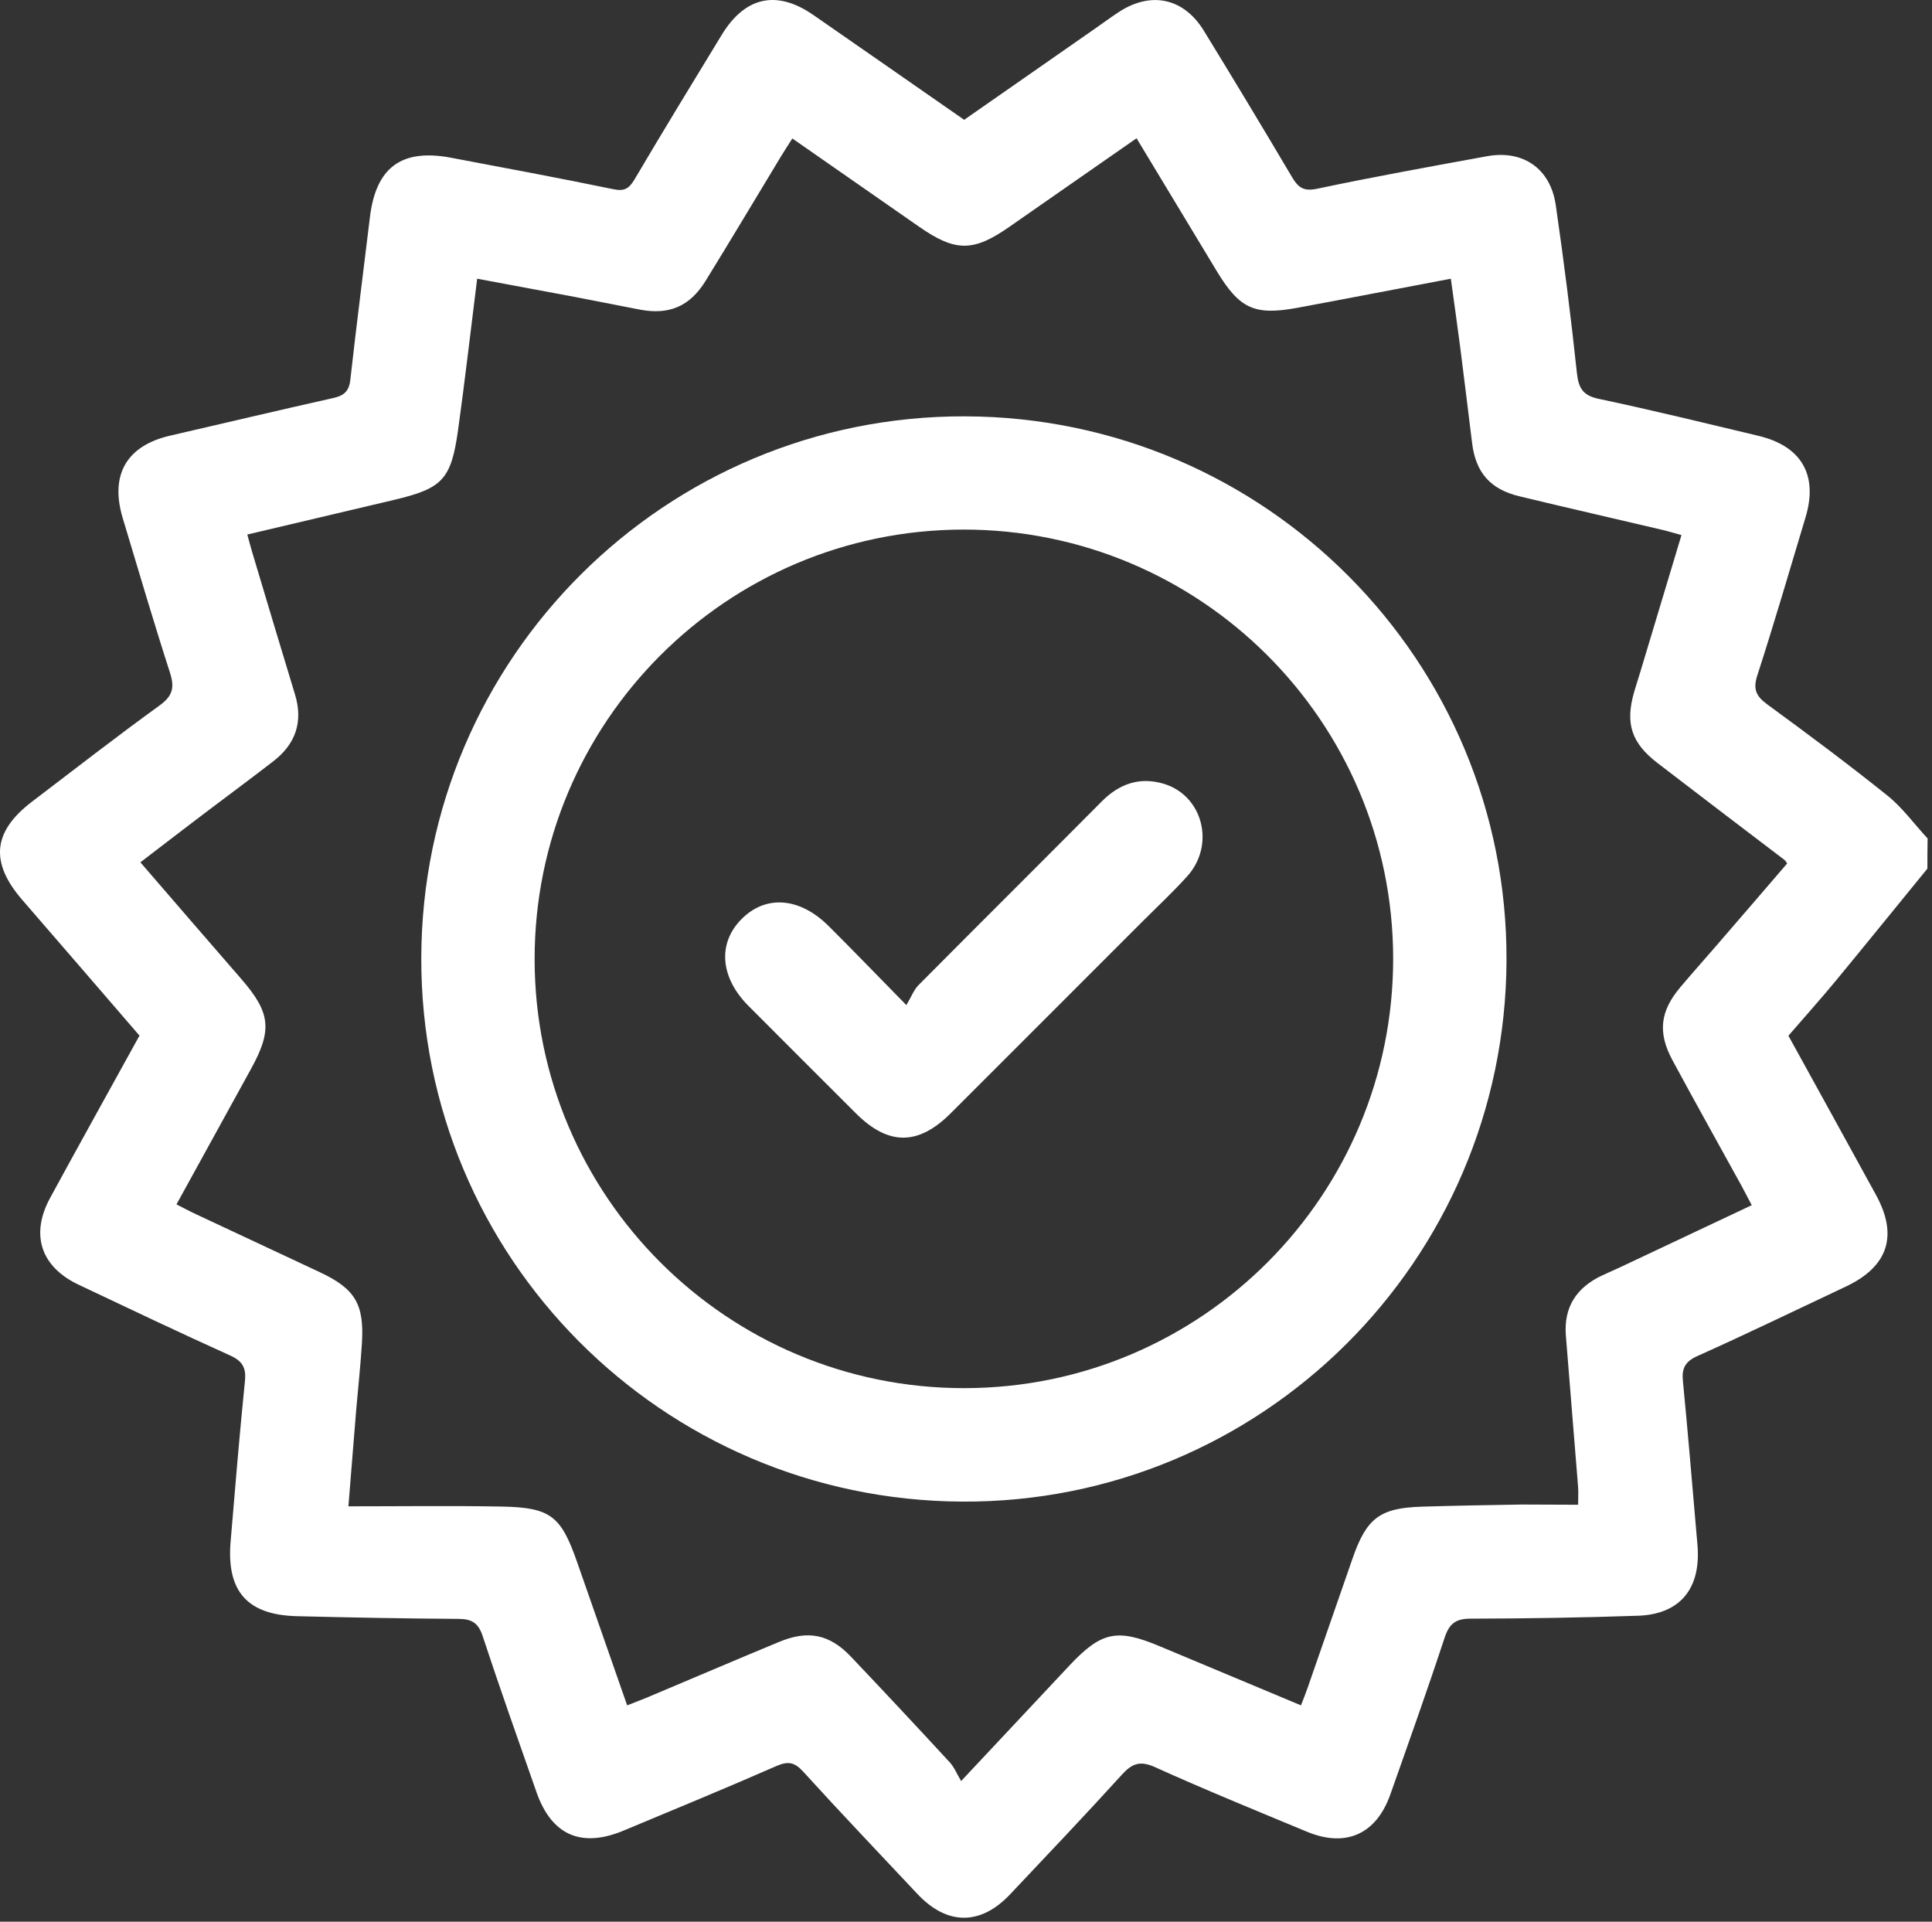
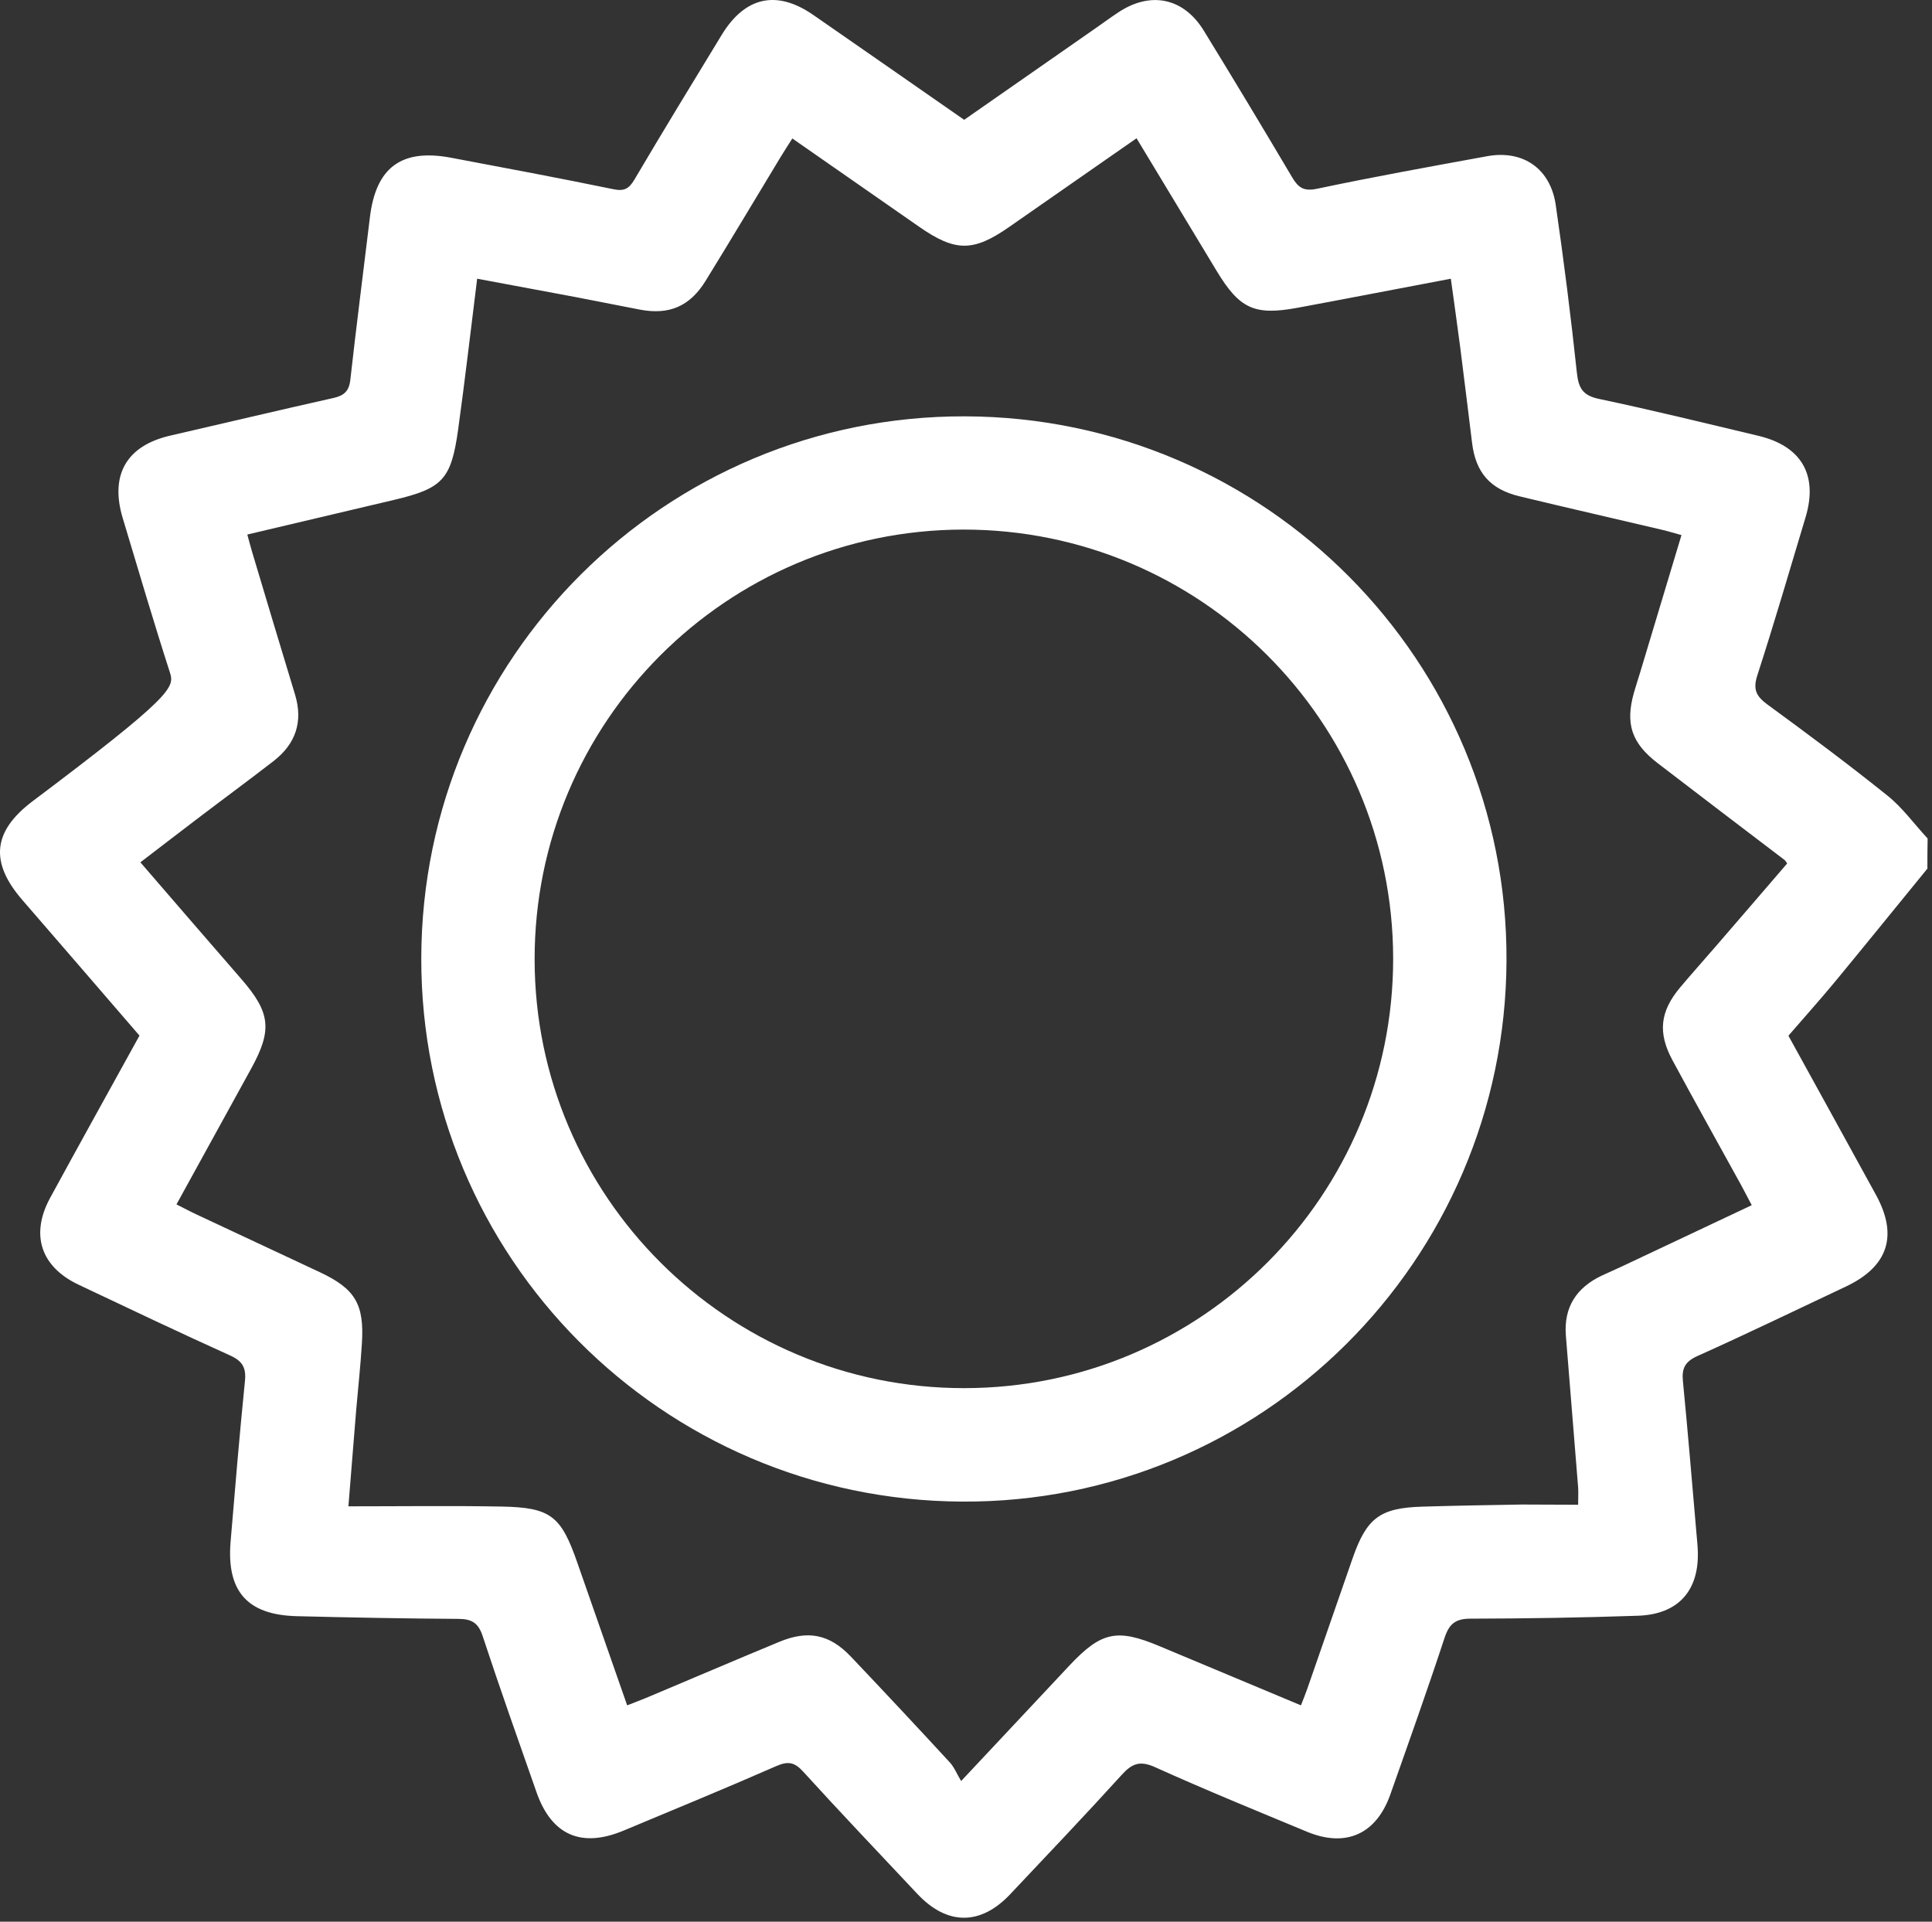
<svg xmlns="http://www.w3.org/2000/svg" width="187" height="186" viewBox="0 0 187 186" fill="none">
  <rect x="0" y="0" width="187" height="186" fill="#333333" stroke="none" />
-   <path d="M186.554 84.072C183.615 87.675 180.688 91.288 177.727 94.88C176.225 96.698 174.647 98.461 173.102 100.246C175.975 105.459 178.783 110.553 181.58 115.657C183.746 119.608 182.745 122.612 178.631 124.539C173.863 126.781 169.118 129.088 164.307 131.243C163.088 131.787 162.762 132.451 162.893 133.703C163.371 138.59 163.774 143.498 164.199 148.385C164.242 148.929 164.307 149.474 164.329 150.018C164.503 153.925 162.468 156.254 158.539 156.385C153.141 156.57 147.731 156.657 142.333 156.668C140.853 156.668 140.254 157.19 139.808 158.562C138.143 163.623 136.347 168.651 134.573 173.679C133.212 177.532 130.263 178.849 126.508 177.293C121.588 175.247 116.647 173.233 111.782 171.034C110.323 170.381 109.562 170.697 108.582 171.775C105.034 175.682 101.388 179.513 97.763 183.355C94.901 186.381 91.668 186.37 88.795 183.311C85.095 179.372 81.372 175.464 77.737 171.47C76.888 170.534 76.257 170.447 75.114 170.947C70.227 173.092 65.297 175.116 60.377 177.173C56.274 178.893 53.39 177.63 51.931 173.472C50.168 168.444 48.383 163.416 46.718 158.355C46.305 157.092 45.673 156.7 44.4 156.69C39.176 156.657 33.962 156.559 28.738 156.428C23.949 156.309 21.925 154.034 22.317 149.245C22.752 144.042 23.187 138.84 23.71 133.648C23.84 132.364 23.448 131.722 22.262 131.189C17.343 128.968 12.477 126.65 7.602 124.343C3.934 122.601 2.921 119.488 4.859 115.929C7.699 110.716 10.584 105.524 13.501 100.235C9.713 95.849 5.958 91.484 2.181 87.131C-0.997 83.474 -0.714 80.492 3.106 77.586C7.21 74.462 11.28 71.295 15.46 68.269C16.733 67.344 16.907 66.528 16.45 65.102C14.85 60.139 13.381 55.143 11.879 50.147C10.616 45.946 12.26 43.127 16.494 42.159C21.751 40.95 26.997 39.699 32.264 38.523C33.298 38.295 33.788 37.859 33.908 36.76C34.496 31.514 35.17 26.279 35.802 21.044C36.379 16.212 38.849 14.361 43.649 15.265C48.895 16.255 54.141 17.235 59.365 18.312C60.399 18.53 60.867 18.279 61.39 17.409C64.165 12.707 67.006 8.049 69.846 3.39C72.11 -0.332 75.179 -1.007 78.728 1.453C83.56 4.794 88.382 8.168 93.323 11.597C97.6 8.615 101.878 5.632 106.144 2.661C106.841 2.171 107.526 1.671 108.234 1.203C111.357 -0.876 114.557 -0.223 116.516 2.966C119.401 7.668 122.252 12.402 125.06 17.148C125.659 18.16 126.181 18.541 127.487 18.268C132.94 17.115 138.436 16.124 143.922 15.123C147.405 14.481 150.071 16.309 150.583 19.847C151.366 25.245 152.052 30.665 152.629 36.096C152.792 37.577 153.206 38.284 154.773 38.611C159.932 39.699 165.058 40.961 170.185 42.18C174.364 43.171 175.986 45.968 174.767 50.049C173.232 55.154 171.741 60.28 170.098 65.352C169.651 66.724 169.978 67.387 171.077 68.193C174.995 71.055 178.892 73.961 182.679 76.998C184.149 78.173 185.281 79.762 186.576 81.156C186.554 82.135 186.554 83.104 186.554 84.072ZM152.749 145.642C152.749 144.913 152.781 144.434 152.749 143.966C152.357 139.069 151.954 134.171 151.562 129.273C151.345 126.519 152.585 124.626 155.045 123.461C155.644 123.178 156.264 122.917 156.863 122.634C161.064 120.653 165.265 118.672 169.553 116.648C169.151 115.897 168.857 115.309 168.541 114.732C166.321 110.694 164.068 106.678 161.88 102.619C160.444 99.963 160.672 97.895 162.62 95.577C163.752 94.227 164.928 92.921 166.081 91.582C168.4 88.905 170.707 86.216 172.982 83.572C172.819 83.343 172.786 83.278 172.742 83.245C168.639 80.122 164.536 77.009 160.444 73.863C157.908 71.915 157.298 70.043 158.158 67.017C158.343 66.375 158.55 65.744 158.746 65.102C160.074 60.705 161.391 56.308 162.751 51.791C162.022 51.595 161.445 51.41 160.868 51.279C156.264 50.191 151.66 49.146 147.067 48.036C144.227 47.35 142.834 45.728 142.485 42.877C142.104 39.808 141.734 36.739 141.342 33.669C141.059 31.482 140.744 29.283 140.428 26.976C135.313 27.944 130.437 28.891 125.561 29.795C121.414 30.556 119.977 29.882 117.768 26.235C115.199 21.991 112.631 17.735 110.008 13.382C105.818 16.299 101.747 19.139 97.676 21.969C94.194 24.396 92.463 24.385 88.948 21.936C84.888 19.107 80.817 16.277 76.692 13.403C76.257 14.089 75.887 14.644 75.549 15.21C73.133 19.205 70.739 23.221 68.29 27.193C66.766 29.664 64.753 30.502 61.945 29.969C59.866 29.566 57.787 29.152 55.697 28.75C52.574 28.162 49.439 27.585 46.185 26.976C45.554 32.037 44.998 36.847 44.335 41.636C43.66 46.425 42.822 47.274 38.142 48.384C33.44 49.494 28.738 50.605 23.938 51.736C24.123 52.422 24.265 52.955 24.417 53.467C25.788 58.049 27.16 62.642 28.553 67.213C29.358 69.858 28.618 72.002 26.474 73.667C23.982 75.594 21.435 77.466 18.921 79.381C17.158 80.72 15.394 82.081 13.588 83.463C16.918 87.316 20.129 91.049 23.351 94.749C26.18 98.004 26.376 99.68 24.308 103.435C21.925 107.777 19.53 112.12 17.081 116.572C17.8 116.931 18.377 117.246 18.964 117.519C22.97 119.401 26.975 121.263 30.98 123.145C34.376 124.745 35.268 126.226 35.029 130.024C34.898 132.146 34.67 134.258 34.485 136.369C34.234 139.362 34.006 142.366 33.723 145.795C38.838 145.795 43.681 145.729 48.525 145.817C53.314 145.904 54.304 146.72 55.882 151.258C57.471 155.819 59.071 160.379 60.704 165.059C61.422 164.776 61.977 164.569 62.532 164.341C66.832 162.534 71.12 160.695 75.43 158.91C78.216 157.756 80.295 158.17 82.363 160.347C85.584 163.742 88.773 167.149 91.941 170.588C92.376 171.067 92.626 171.72 93.029 172.384C96.838 168.313 100.158 164.776 103.477 161.239C106.601 157.909 108.114 157.593 112.293 159.356C116.81 161.25 121.327 163.133 125.92 165.059C126.17 164.406 126.377 163.916 126.551 163.405C128.01 159.225 129.457 155.046 130.905 150.867C132.265 146.938 133.55 145.947 137.653 145.827C140.864 145.729 144.085 145.675 147.296 145.621C149.059 145.621 150.855 145.642 152.749 145.642Z" fill="white" />
+   <path d="M186.554 84.072C183.615 87.675 180.688 91.288 177.727 94.88C176.225 96.698 174.647 98.461 173.102 100.246C175.975 105.459 178.783 110.553 181.58 115.657C183.746 119.608 182.745 122.612 178.631 124.539C173.863 126.781 169.118 129.088 164.307 131.243C163.088 131.787 162.762 132.451 162.893 133.703C163.371 138.59 163.774 143.498 164.199 148.385C164.242 148.929 164.307 149.474 164.329 150.018C164.503 153.925 162.468 156.254 158.539 156.385C153.141 156.57 147.731 156.657 142.333 156.668C140.853 156.668 140.254 157.19 139.808 158.562C138.143 163.623 136.347 168.651 134.573 173.679C133.212 177.532 130.263 178.849 126.508 177.293C121.588 175.247 116.647 173.233 111.782 171.034C110.323 170.381 109.562 170.697 108.582 171.775C105.034 175.682 101.388 179.513 97.763 183.355C94.901 186.381 91.668 186.37 88.795 183.311C85.095 179.372 81.372 175.464 77.737 171.47C76.888 170.534 76.257 170.447 75.114 170.947C70.227 173.092 65.297 175.116 60.377 177.173C56.274 178.893 53.39 177.63 51.931 173.472C50.168 168.444 48.383 163.416 46.718 158.355C46.305 157.092 45.673 156.7 44.4 156.69C39.176 156.657 33.962 156.559 28.738 156.428C23.949 156.309 21.925 154.034 22.317 149.245C22.752 144.042 23.187 138.84 23.71 133.648C23.84 132.364 23.448 131.722 22.262 131.189C17.343 128.968 12.477 126.65 7.602 124.343C3.934 122.601 2.921 119.488 4.859 115.929C7.699 110.716 10.584 105.524 13.501 100.235C9.713 95.849 5.958 91.484 2.181 87.131C-0.997 83.474 -0.714 80.492 3.106 77.586C16.733 67.344 16.907 66.528 16.45 65.102C14.85 60.139 13.381 55.143 11.879 50.147C10.616 45.946 12.26 43.127 16.494 42.159C21.751 40.95 26.997 39.699 32.264 38.523C33.298 38.295 33.788 37.859 33.908 36.76C34.496 31.514 35.17 26.279 35.802 21.044C36.379 16.212 38.849 14.361 43.649 15.265C48.895 16.255 54.141 17.235 59.365 18.312C60.399 18.53 60.867 18.279 61.39 17.409C64.165 12.707 67.006 8.049 69.846 3.39C72.11 -0.332 75.179 -1.007 78.728 1.453C83.56 4.794 88.382 8.168 93.323 11.597C97.6 8.615 101.878 5.632 106.144 2.661C106.841 2.171 107.526 1.671 108.234 1.203C111.357 -0.876 114.557 -0.223 116.516 2.966C119.401 7.668 122.252 12.402 125.06 17.148C125.659 18.16 126.181 18.541 127.487 18.268C132.94 17.115 138.436 16.124 143.922 15.123C147.405 14.481 150.071 16.309 150.583 19.847C151.366 25.245 152.052 30.665 152.629 36.096C152.792 37.577 153.206 38.284 154.773 38.611C159.932 39.699 165.058 40.961 170.185 42.18C174.364 43.171 175.986 45.968 174.767 50.049C173.232 55.154 171.741 60.28 170.098 65.352C169.651 66.724 169.978 67.387 171.077 68.193C174.995 71.055 178.892 73.961 182.679 76.998C184.149 78.173 185.281 79.762 186.576 81.156C186.554 82.135 186.554 83.104 186.554 84.072ZM152.749 145.642C152.749 144.913 152.781 144.434 152.749 143.966C152.357 139.069 151.954 134.171 151.562 129.273C151.345 126.519 152.585 124.626 155.045 123.461C155.644 123.178 156.264 122.917 156.863 122.634C161.064 120.653 165.265 118.672 169.553 116.648C169.151 115.897 168.857 115.309 168.541 114.732C166.321 110.694 164.068 106.678 161.88 102.619C160.444 99.963 160.672 97.895 162.62 95.577C163.752 94.227 164.928 92.921 166.081 91.582C168.4 88.905 170.707 86.216 172.982 83.572C172.819 83.343 172.786 83.278 172.742 83.245C168.639 80.122 164.536 77.009 160.444 73.863C157.908 71.915 157.298 70.043 158.158 67.017C158.343 66.375 158.55 65.744 158.746 65.102C160.074 60.705 161.391 56.308 162.751 51.791C162.022 51.595 161.445 51.41 160.868 51.279C156.264 50.191 151.66 49.146 147.067 48.036C144.227 47.35 142.834 45.728 142.485 42.877C142.104 39.808 141.734 36.739 141.342 33.669C141.059 31.482 140.744 29.283 140.428 26.976C135.313 27.944 130.437 28.891 125.561 29.795C121.414 30.556 119.977 29.882 117.768 26.235C115.199 21.991 112.631 17.735 110.008 13.382C105.818 16.299 101.747 19.139 97.676 21.969C94.194 24.396 92.463 24.385 88.948 21.936C84.888 19.107 80.817 16.277 76.692 13.403C76.257 14.089 75.887 14.644 75.549 15.21C73.133 19.205 70.739 23.221 68.29 27.193C66.766 29.664 64.753 30.502 61.945 29.969C59.866 29.566 57.787 29.152 55.697 28.75C52.574 28.162 49.439 27.585 46.185 26.976C45.554 32.037 44.998 36.847 44.335 41.636C43.66 46.425 42.822 47.274 38.142 48.384C33.44 49.494 28.738 50.605 23.938 51.736C24.123 52.422 24.265 52.955 24.417 53.467C25.788 58.049 27.16 62.642 28.553 67.213C29.358 69.858 28.618 72.002 26.474 73.667C23.982 75.594 21.435 77.466 18.921 79.381C17.158 80.72 15.394 82.081 13.588 83.463C16.918 87.316 20.129 91.049 23.351 94.749C26.18 98.004 26.376 99.68 24.308 103.435C21.925 107.777 19.53 112.12 17.081 116.572C17.8 116.931 18.377 117.246 18.964 117.519C22.97 119.401 26.975 121.263 30.98 123.145C34.376 124.745 35.268 126.226 35.029 130.024C34.898 132.146 34.67 134.258 34.485 136.369C34.234 139.362 34.006 142.366 33.723 145.795C38.838 145.795 43.681 145.729 48.525 145.817C53.314 145.904 54.304 146.72 55.882 151.258C57.471 155.819 59.071 160.379 60.704 165.059C61.422 164.776 61.977 164.569 62.532 164.341C66.832 162.534 71.12 160.695 75.43 158.91C78.216 157.756 80.295 158.17 82.363 160.347C85.584 163.742 88.773 167.149 91.941 170.588C92.376 171.067 92.626 171.72 93.029 172.384C96.838 168.313 100.158 164.776 103.477 161.239C106.601 157.909 108.114 157.593 112.293 159.356C116.81 161.25 121.327 163.133 125.92 165.059C126.17 164.406 126.377 163.916 126.551 163.405C128.01 159.225 129.457 155.046 130.905 150.867C132.265 146.938 133.55 145.947 137.653 145.827C140.864 145.729 144.085 145.675 147.296 145.621C149.059 145.621 150.855 145.642 152.749 145.642Z" fill="white" />
  <path d="M93.421 40.297C122.481 40.384 145.946 63.981 145.816 92.986C145.685 122.057 122.067 145.512 93.083 145.338C64.067 145.163 40.721 121.687 40.776 92.736C40.83 63.687 64.404 40.21 93.421 40.297ZM134.845 92.747C134.812 69.803 116.179 51.236 93.236 51.257C70.303 51.29 51.725 69.912 51.746 92.866C51.768 115.799 70.423 134.388 93.356 134.356C116.299 134.334 134.867 115.701 134.845 92.747Z" fill="white" />
-   <path d="M87.729 97.285C88.197 96.502 88.436 95.827 88.893 95.359C94.792 89.416 100.735 83.517 106.634 77.575C108.332 75.866 110.28 75.18 112.587 75.844C116.429 76.965 117.67 81.776 114.895 84.834C113.512 86.358 112 87.773 110.541 89.231C104.359 95.413 98.188 101.596 92.006 107.767C88.871 110.89 85.987 110.89 82.864 107.778C79.381 104.306 75.909 100.834 72.437 97.351C69.716 94.619 69.444 91.332 71.74 88.992C74.091 86.587 77.4 86.826 80.219 89.645C82.57 91.985 84.877 94.379 87.729 97.285Z" fill="white" />
</svg>